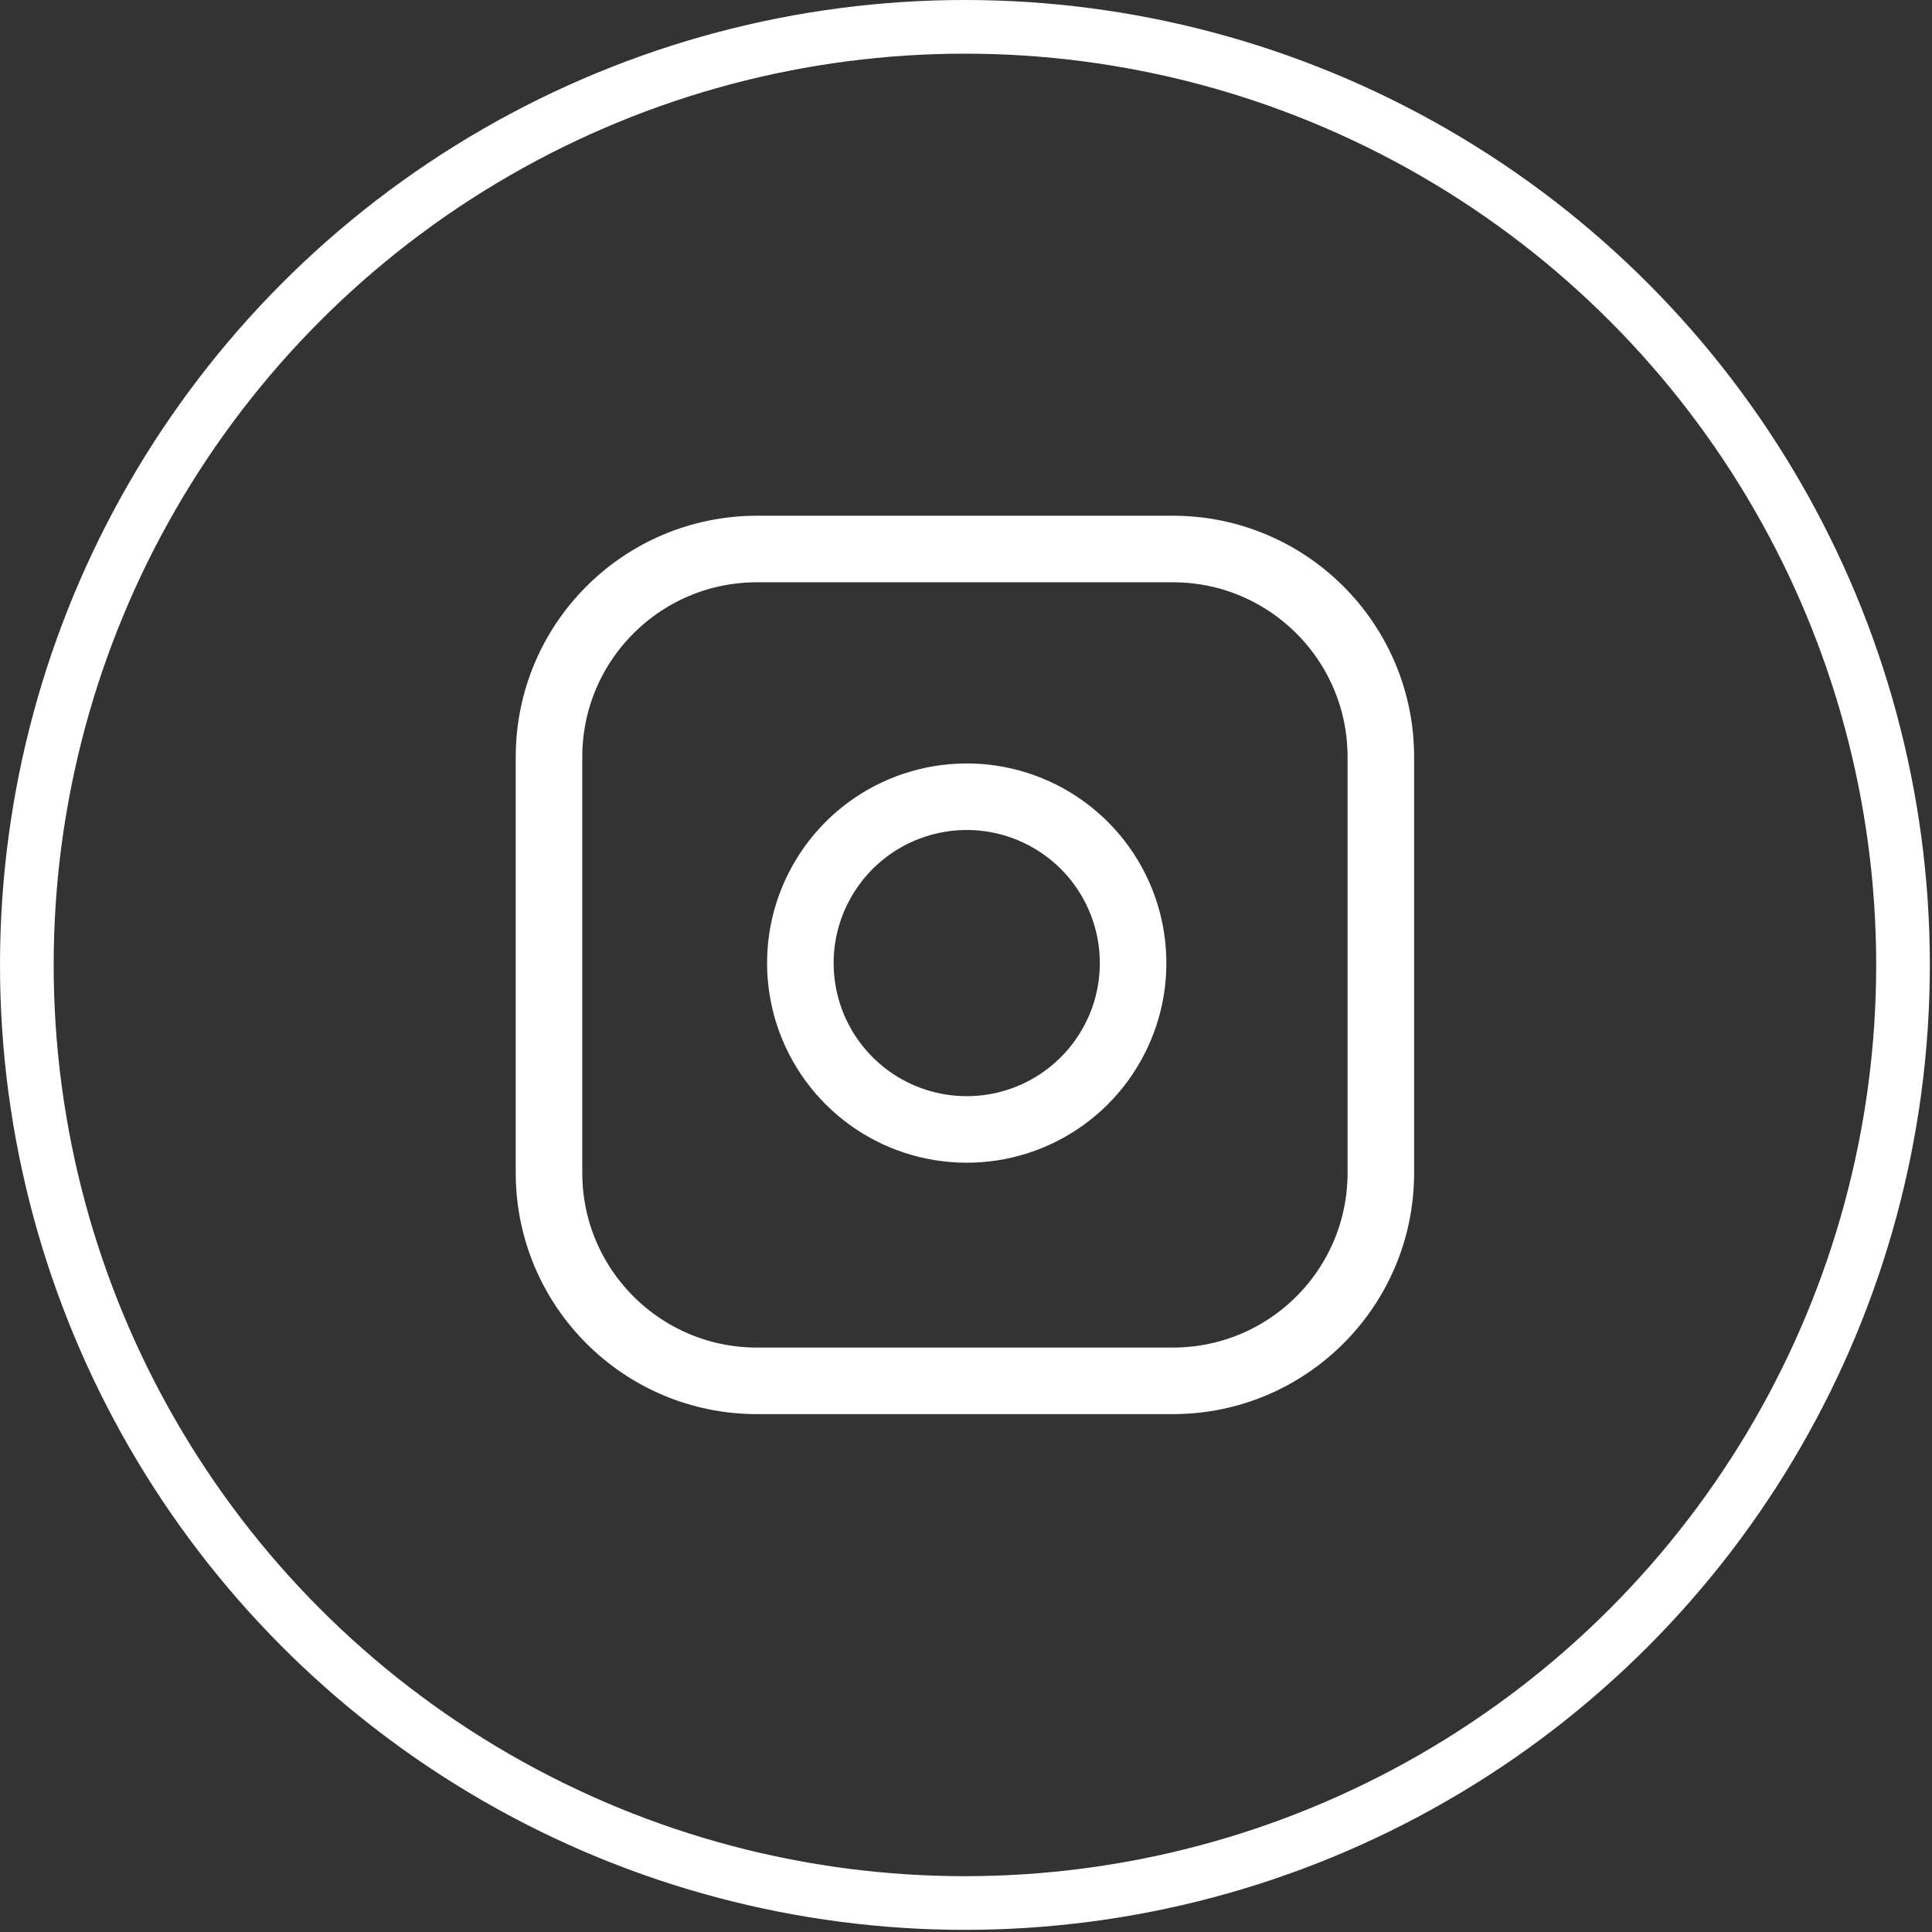
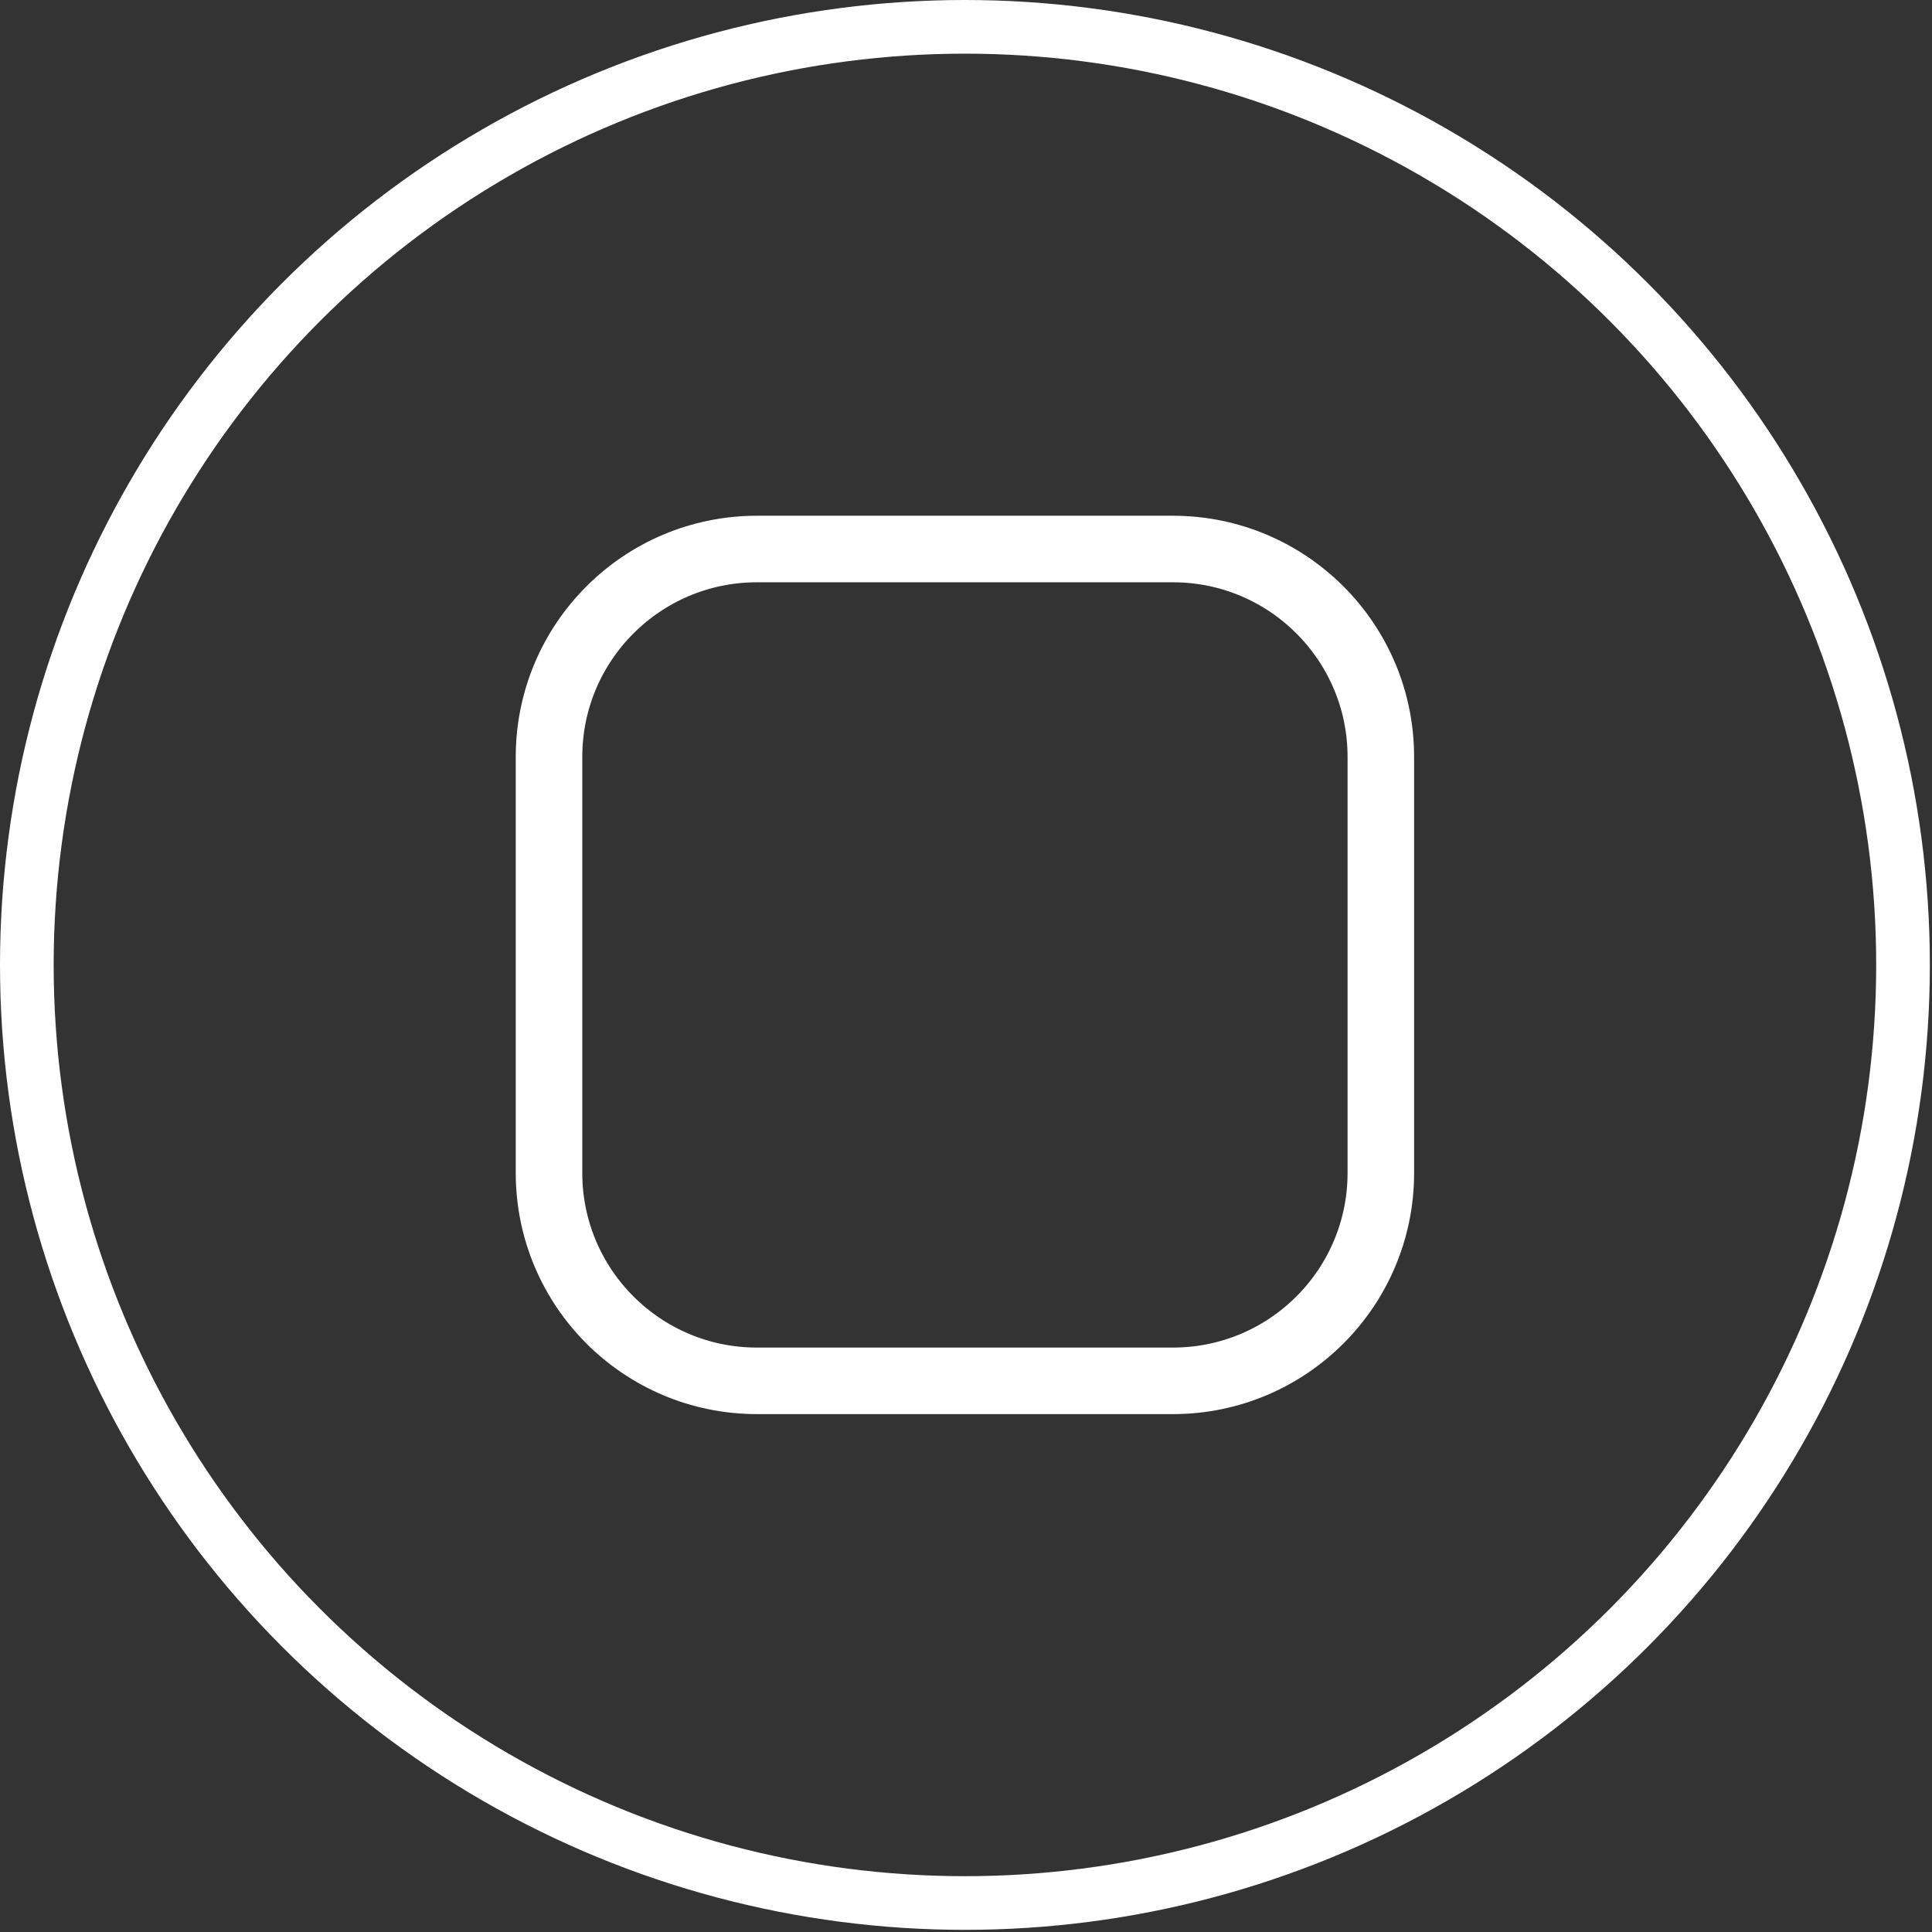
<svg xmlns="http://www.w3.org/2000/svg" width="36" height="36" viewBox="0 0 36 36" fill="none">
  <rect x="0" y="0" width="36" height="36" fill="#333333" stroke="none" />
  <circle cx="17.98" cy="17.98" r="17.48" stroke="white" />
  <g clip-path="url(#clip0_6326_17349)">
    <path d="M21.855 10.23H14.105C11.965 10.23 10.23 11.965 10.23 14.105V21.855C10.23 23.996 11.965 25.73 14.105 25.73H21.855C23.995 25.73 25.73 23.996 25.73 21.855V14.105C25.73 11.965 23.995 10.23 21.855 10.23Z" stroke="white" stroke-width="1.24" stroke-linecap="round" stroke-linejoin="round" />
-     <path d="M21.08 17.491C21.176 18.136 21.066 18.795 20.765 19.373C20.465 19.952 19.99 20.422 19.407 20.715C18.825 21.008 18.165 21.11 17.521 21.006C16.877 20.903 16.283 20.599 15.822 20.138C15.361 19.677 15.056 19.082 14.953 18.438C14.849 17.794 14.951 17.134 15.245 16.552C15.538 15.97 16.007 15.494 16.586 15.194C17.165 14.894 17.823 14.784 18.468 14.879C19.126 14.977 19.735 15.283 20.206 15.754C20.676 16.224 20.983 16.833 21.08 17.491Z" stroke="white" stroke-width="1.24" stroke-linecap="round" stroke-linejoin="round" />
  </g>
  <defs>
    <clipPath id="clip0_6326_17349">
      <rect width="18.6" height="18.6" fill="white" transform="translate(8.68 8.68)" />
    </clipPath>
  </defs>
</svg>